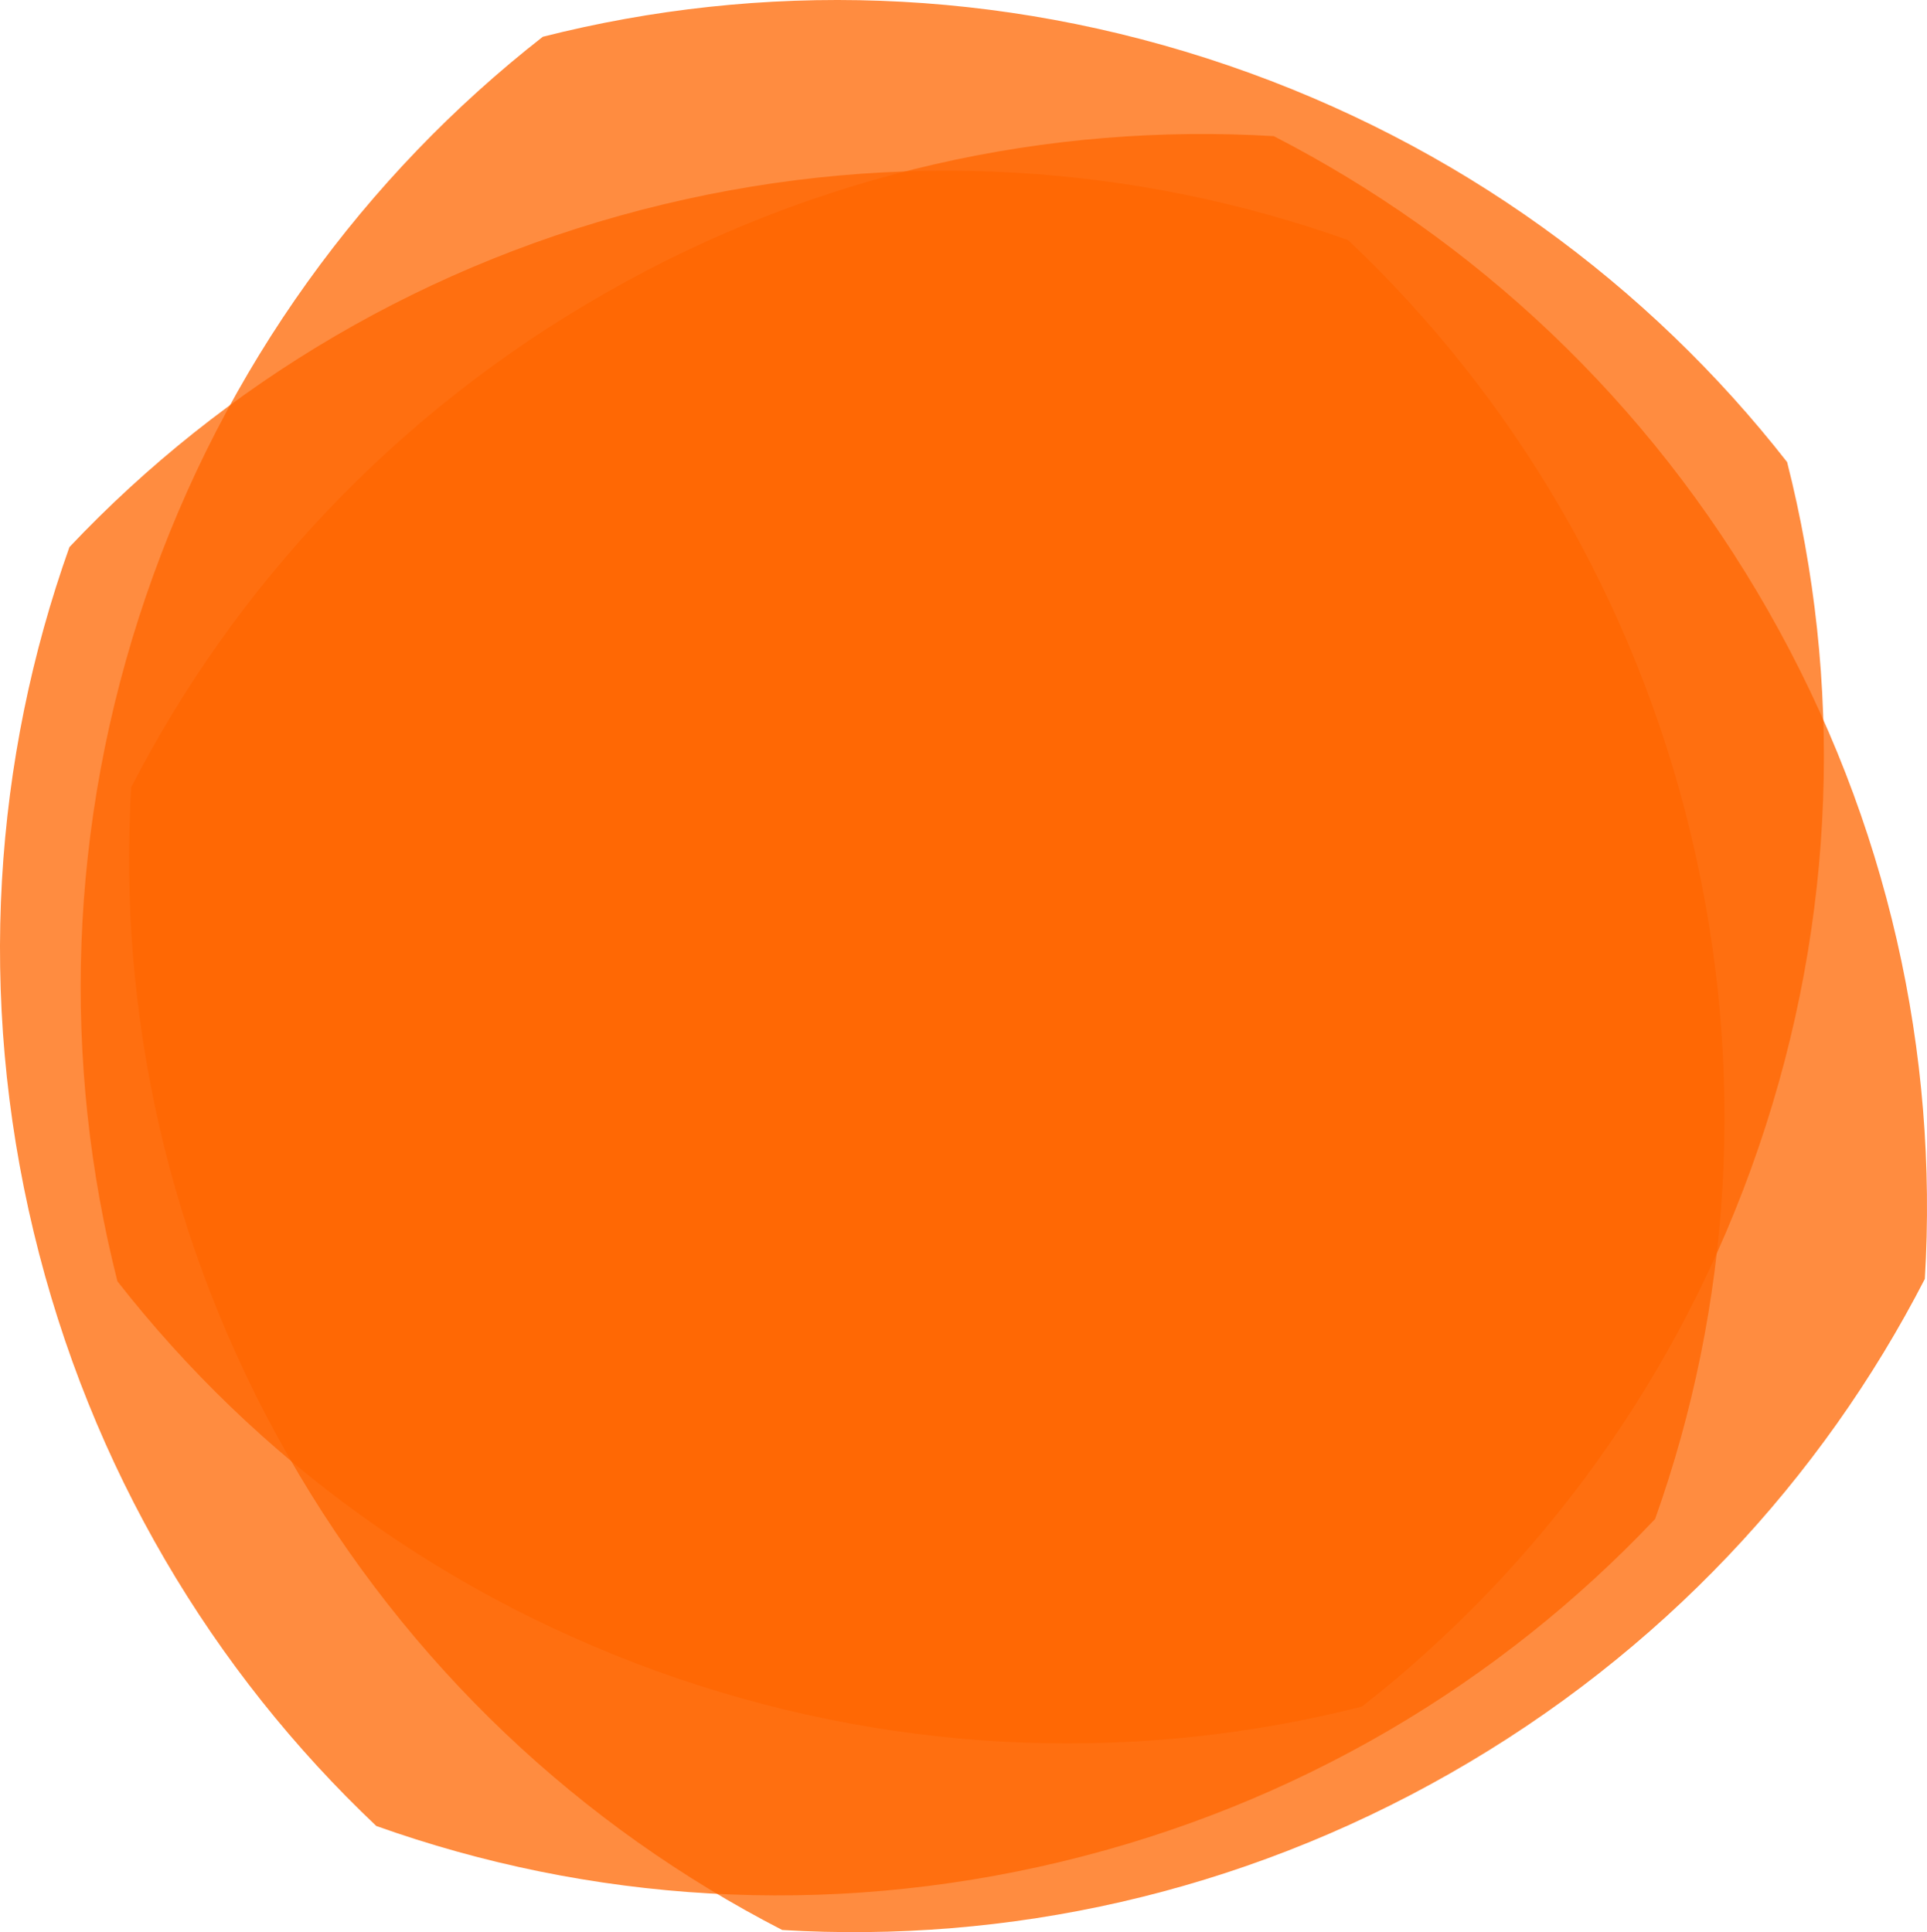
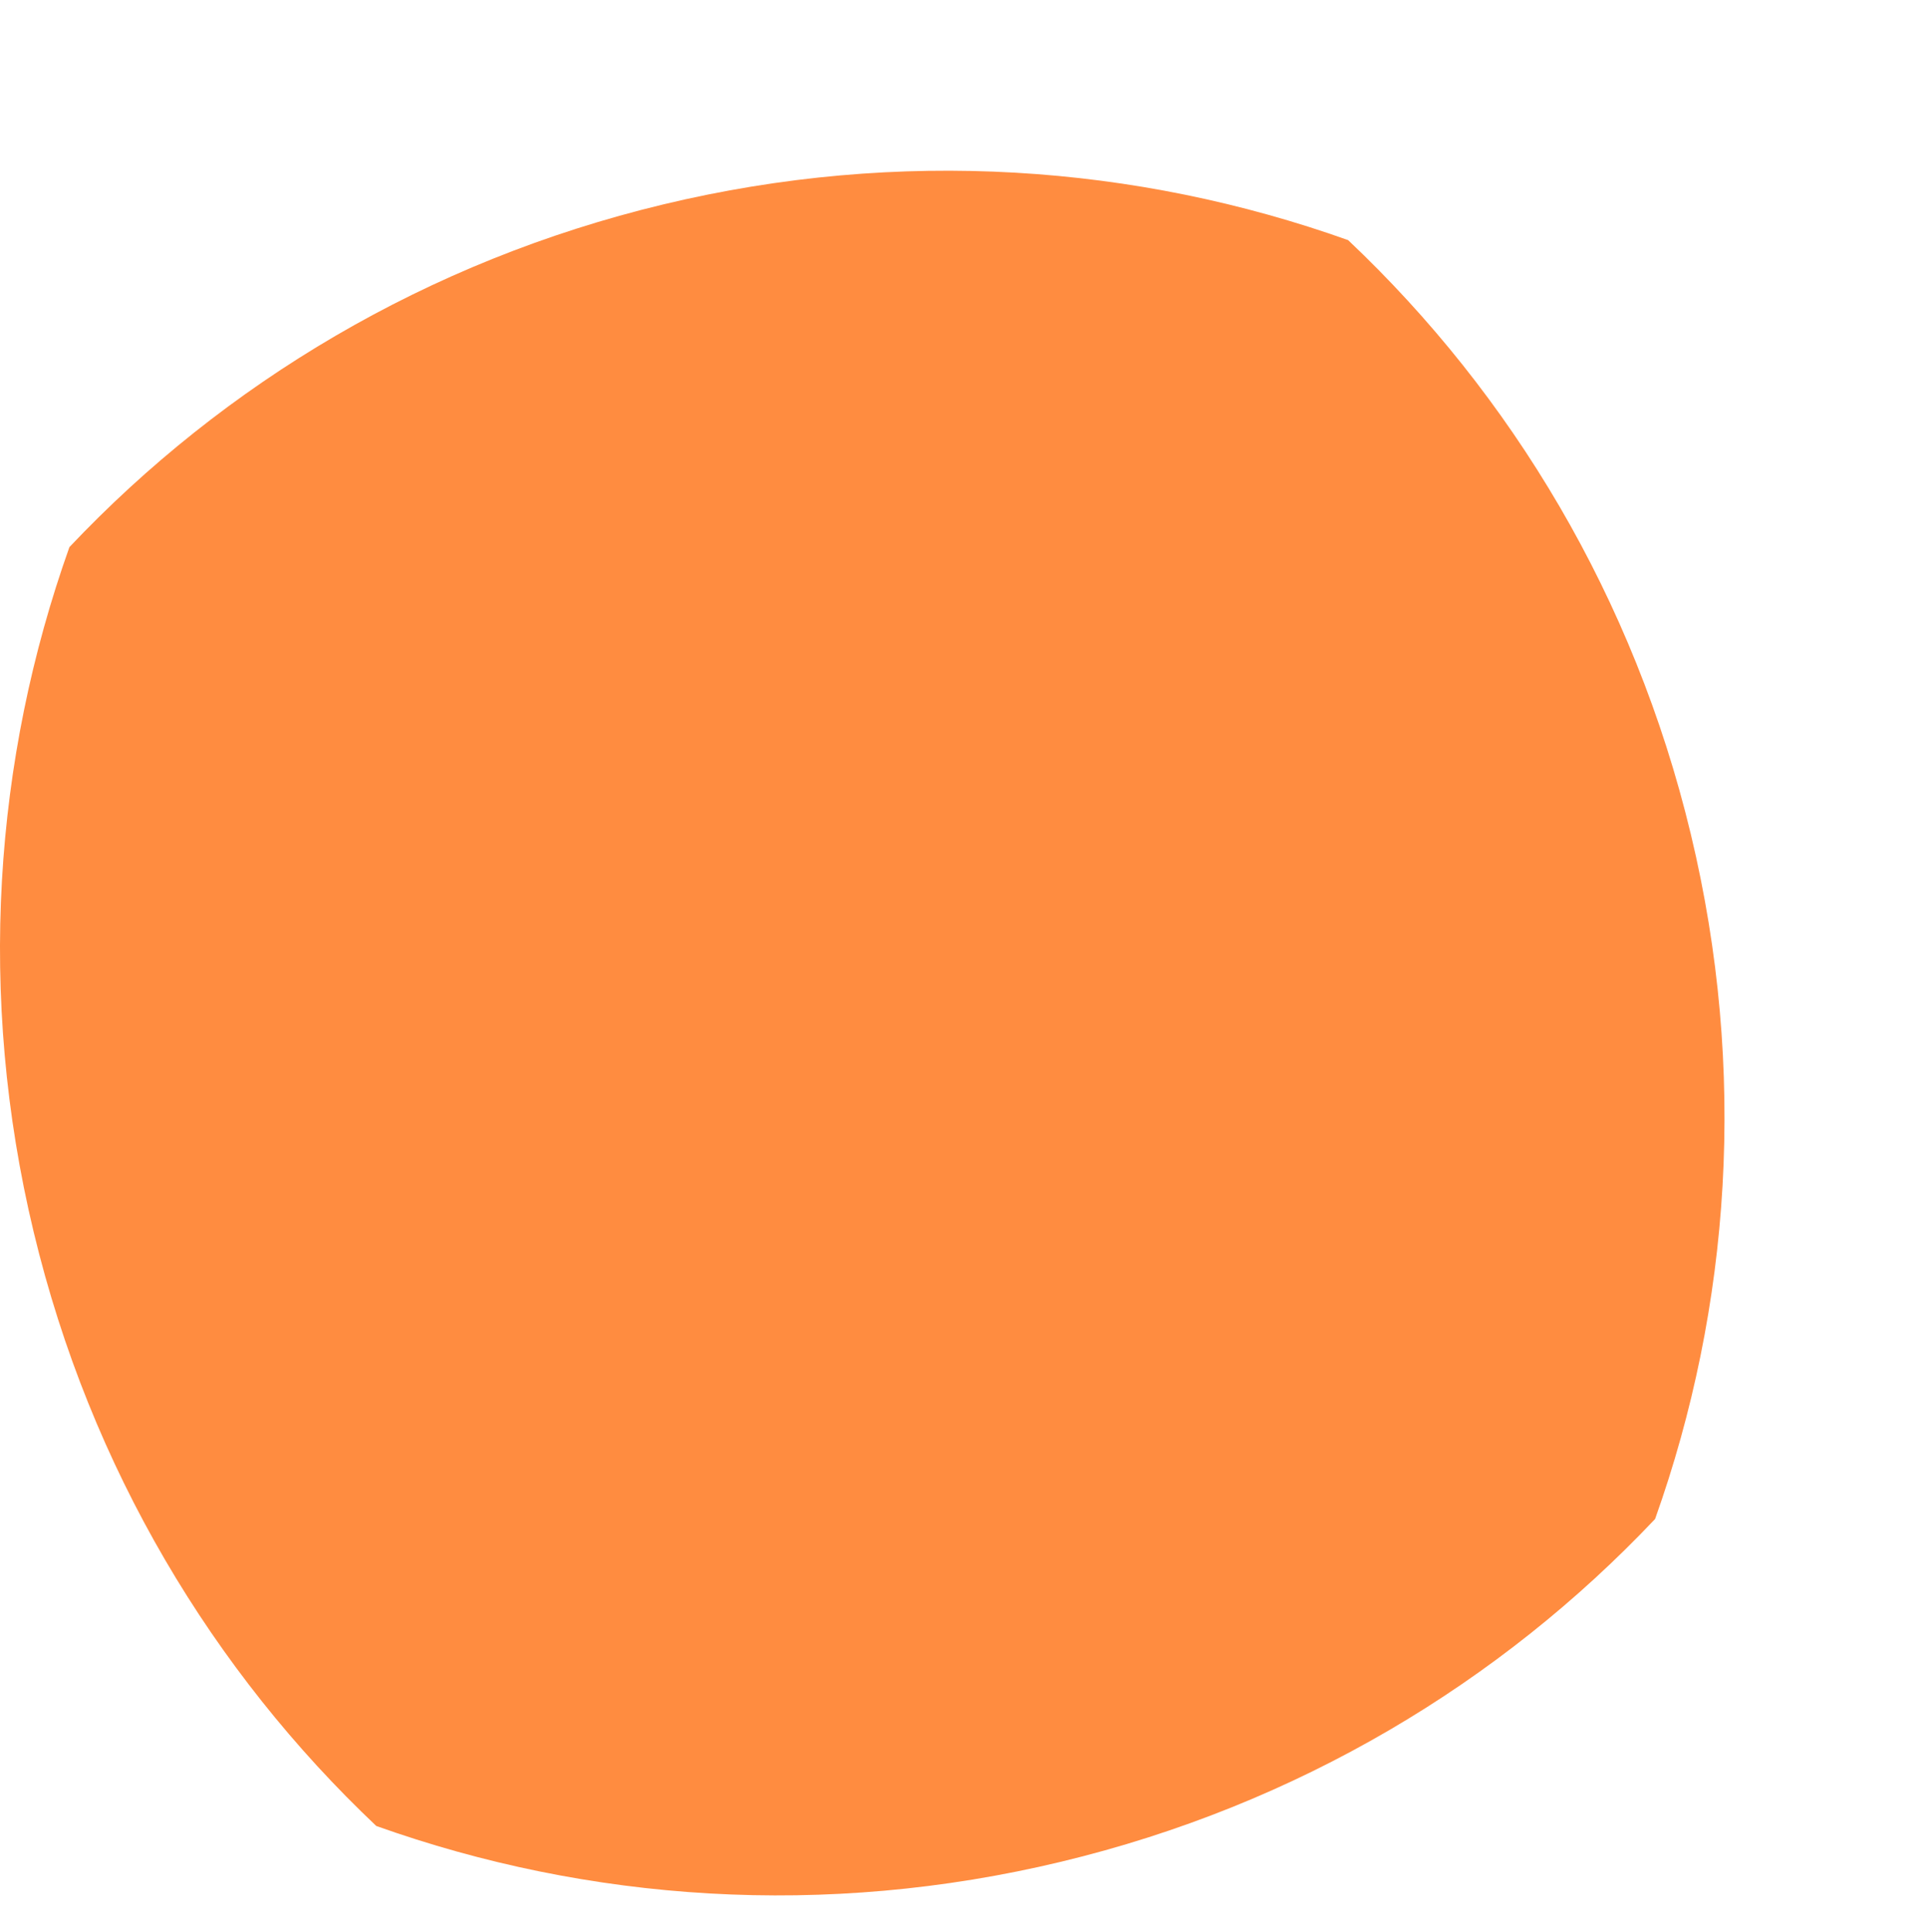
<svg xmlns="http://www.w3.org/2000/svg" width="697" height="699" viewBox="0 0 697 699" fill="none">
  <g clip-path="url(#clip0_4828_93370)">
-     <path opacity="0.75" d="M492.588 617.421C556.67 567.289 607.66 498.31 636.094 415.067C664.529 331.824 666.413 246.056 646.406 167.175C596.289 103.066 527.332 52.066 444.116 23.622C360.894 -4.827 275.153 -6.712 196.303 13.307V13.325C132.209 63.452 81.225 132.437 52.791 215.68C24.35 298.923 22.466 384.691 42.479 463.572V463.554C92.595 527.663 161.559 578.657 244.775 607.107C327.991 635.556 413.732 637.441 492.588 617.421Z" fill="#FF6600" />
-     <path opacity="0.75" d="M696.224 462.663C701.099 381.431 683.167 297.536 639.63 221.108C596.093 144.673 533.081 86.476 460.733 49.255C379.526 44.379 295.658 62.316 219.254 105.867C142.844 149.418 84.665 212.45 47.462 284.822V284.834C42.6 366.066 60.525 449.961 104.062 526.395C147.599 602.83 210.611 661.021 282.96 698.242V698.23C364.16 703.1 448.023 685.169 524.432 641.618C600.842 598.067 659.021 535.035 696.23 462.663" fill="#FF6600" />
    <path opacity="0.75" d="M598.652 549.537C625.956 472.875 632.099 387.311 611.571 301.77C591.044 216.23 546.735 142.775 487.617 86.869C410.98 59.556 325.443 53.412 239.93 73.946C154.417 94.48 80.986 138.803 25.098 197.94V197.957C-2.2 274.619 -8.343 360.183 12.184 445.724C32.712 531.264 77.02 604.719 136.133 660.625V660.607C212.764 687.92 298.301 694.064 383.82 673.53C469.333 652.996 542.764 608.674 598.652 549.537Z" fill="#FF6600" />
  </g>
  <defs>
    <clipPath id="clip0_4828_93370">
      <rect width="697" height="699" fill="white" />
    </clipPath>
  </defs>
</svg>